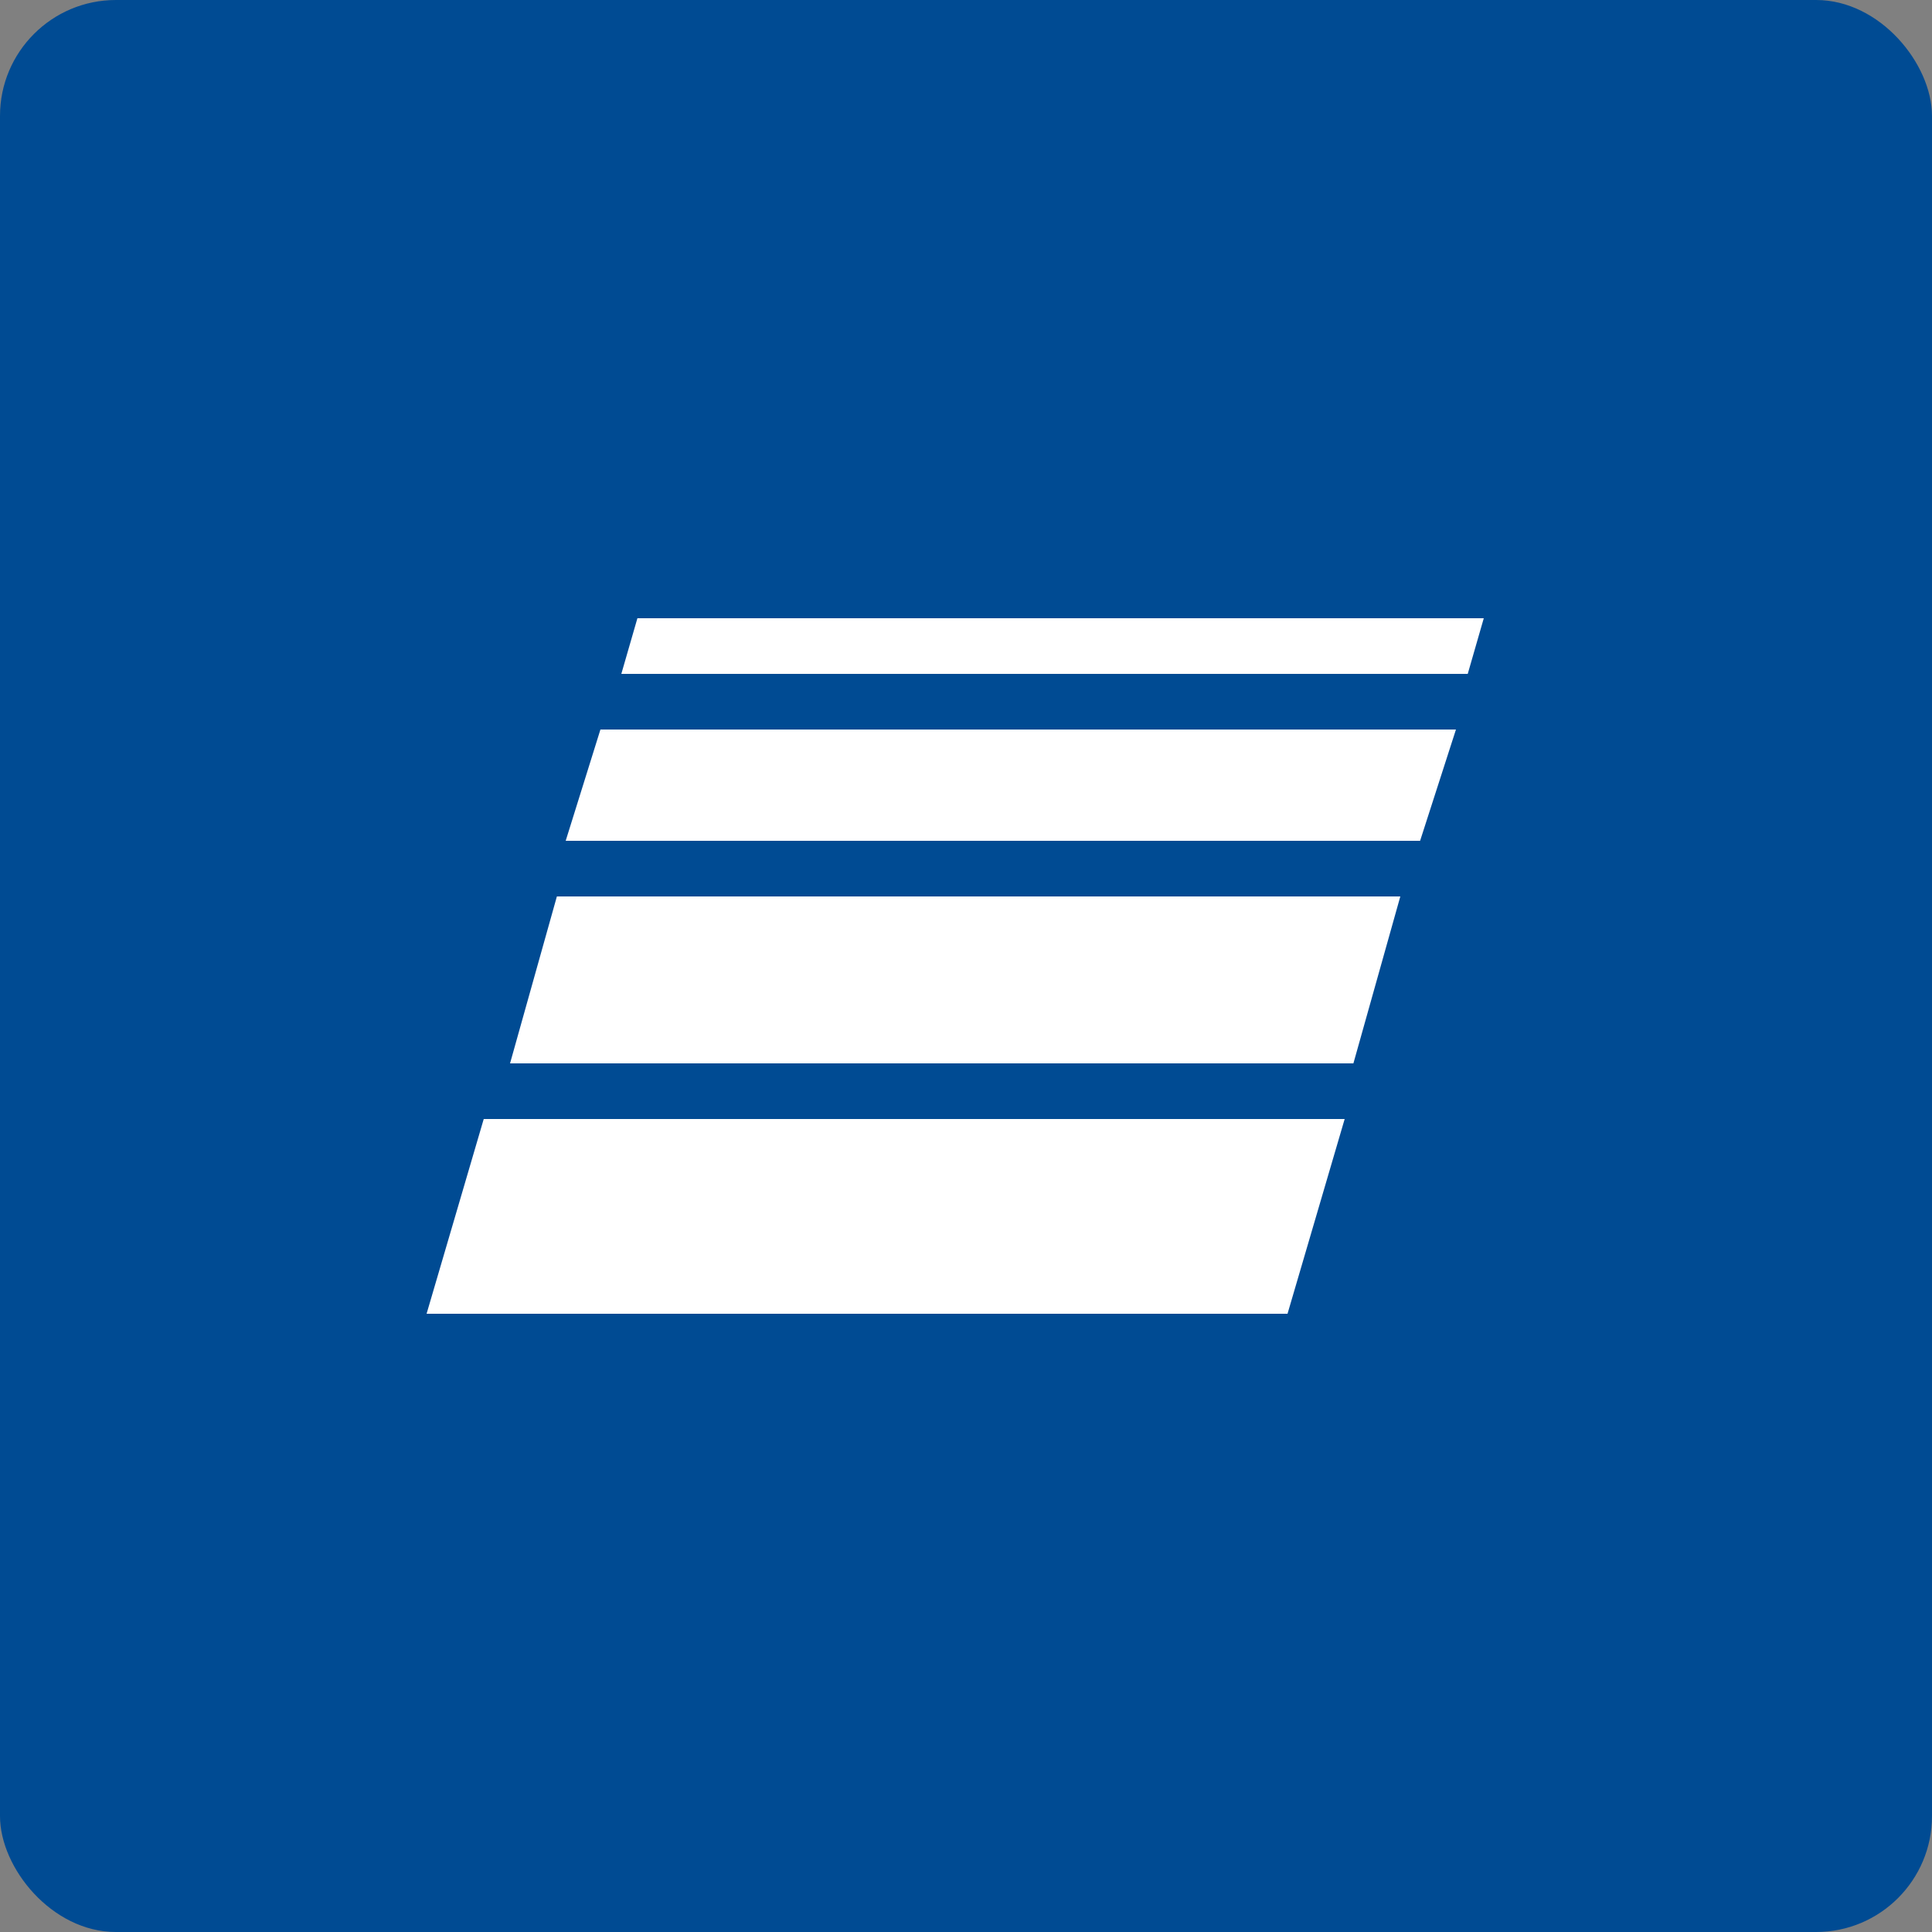
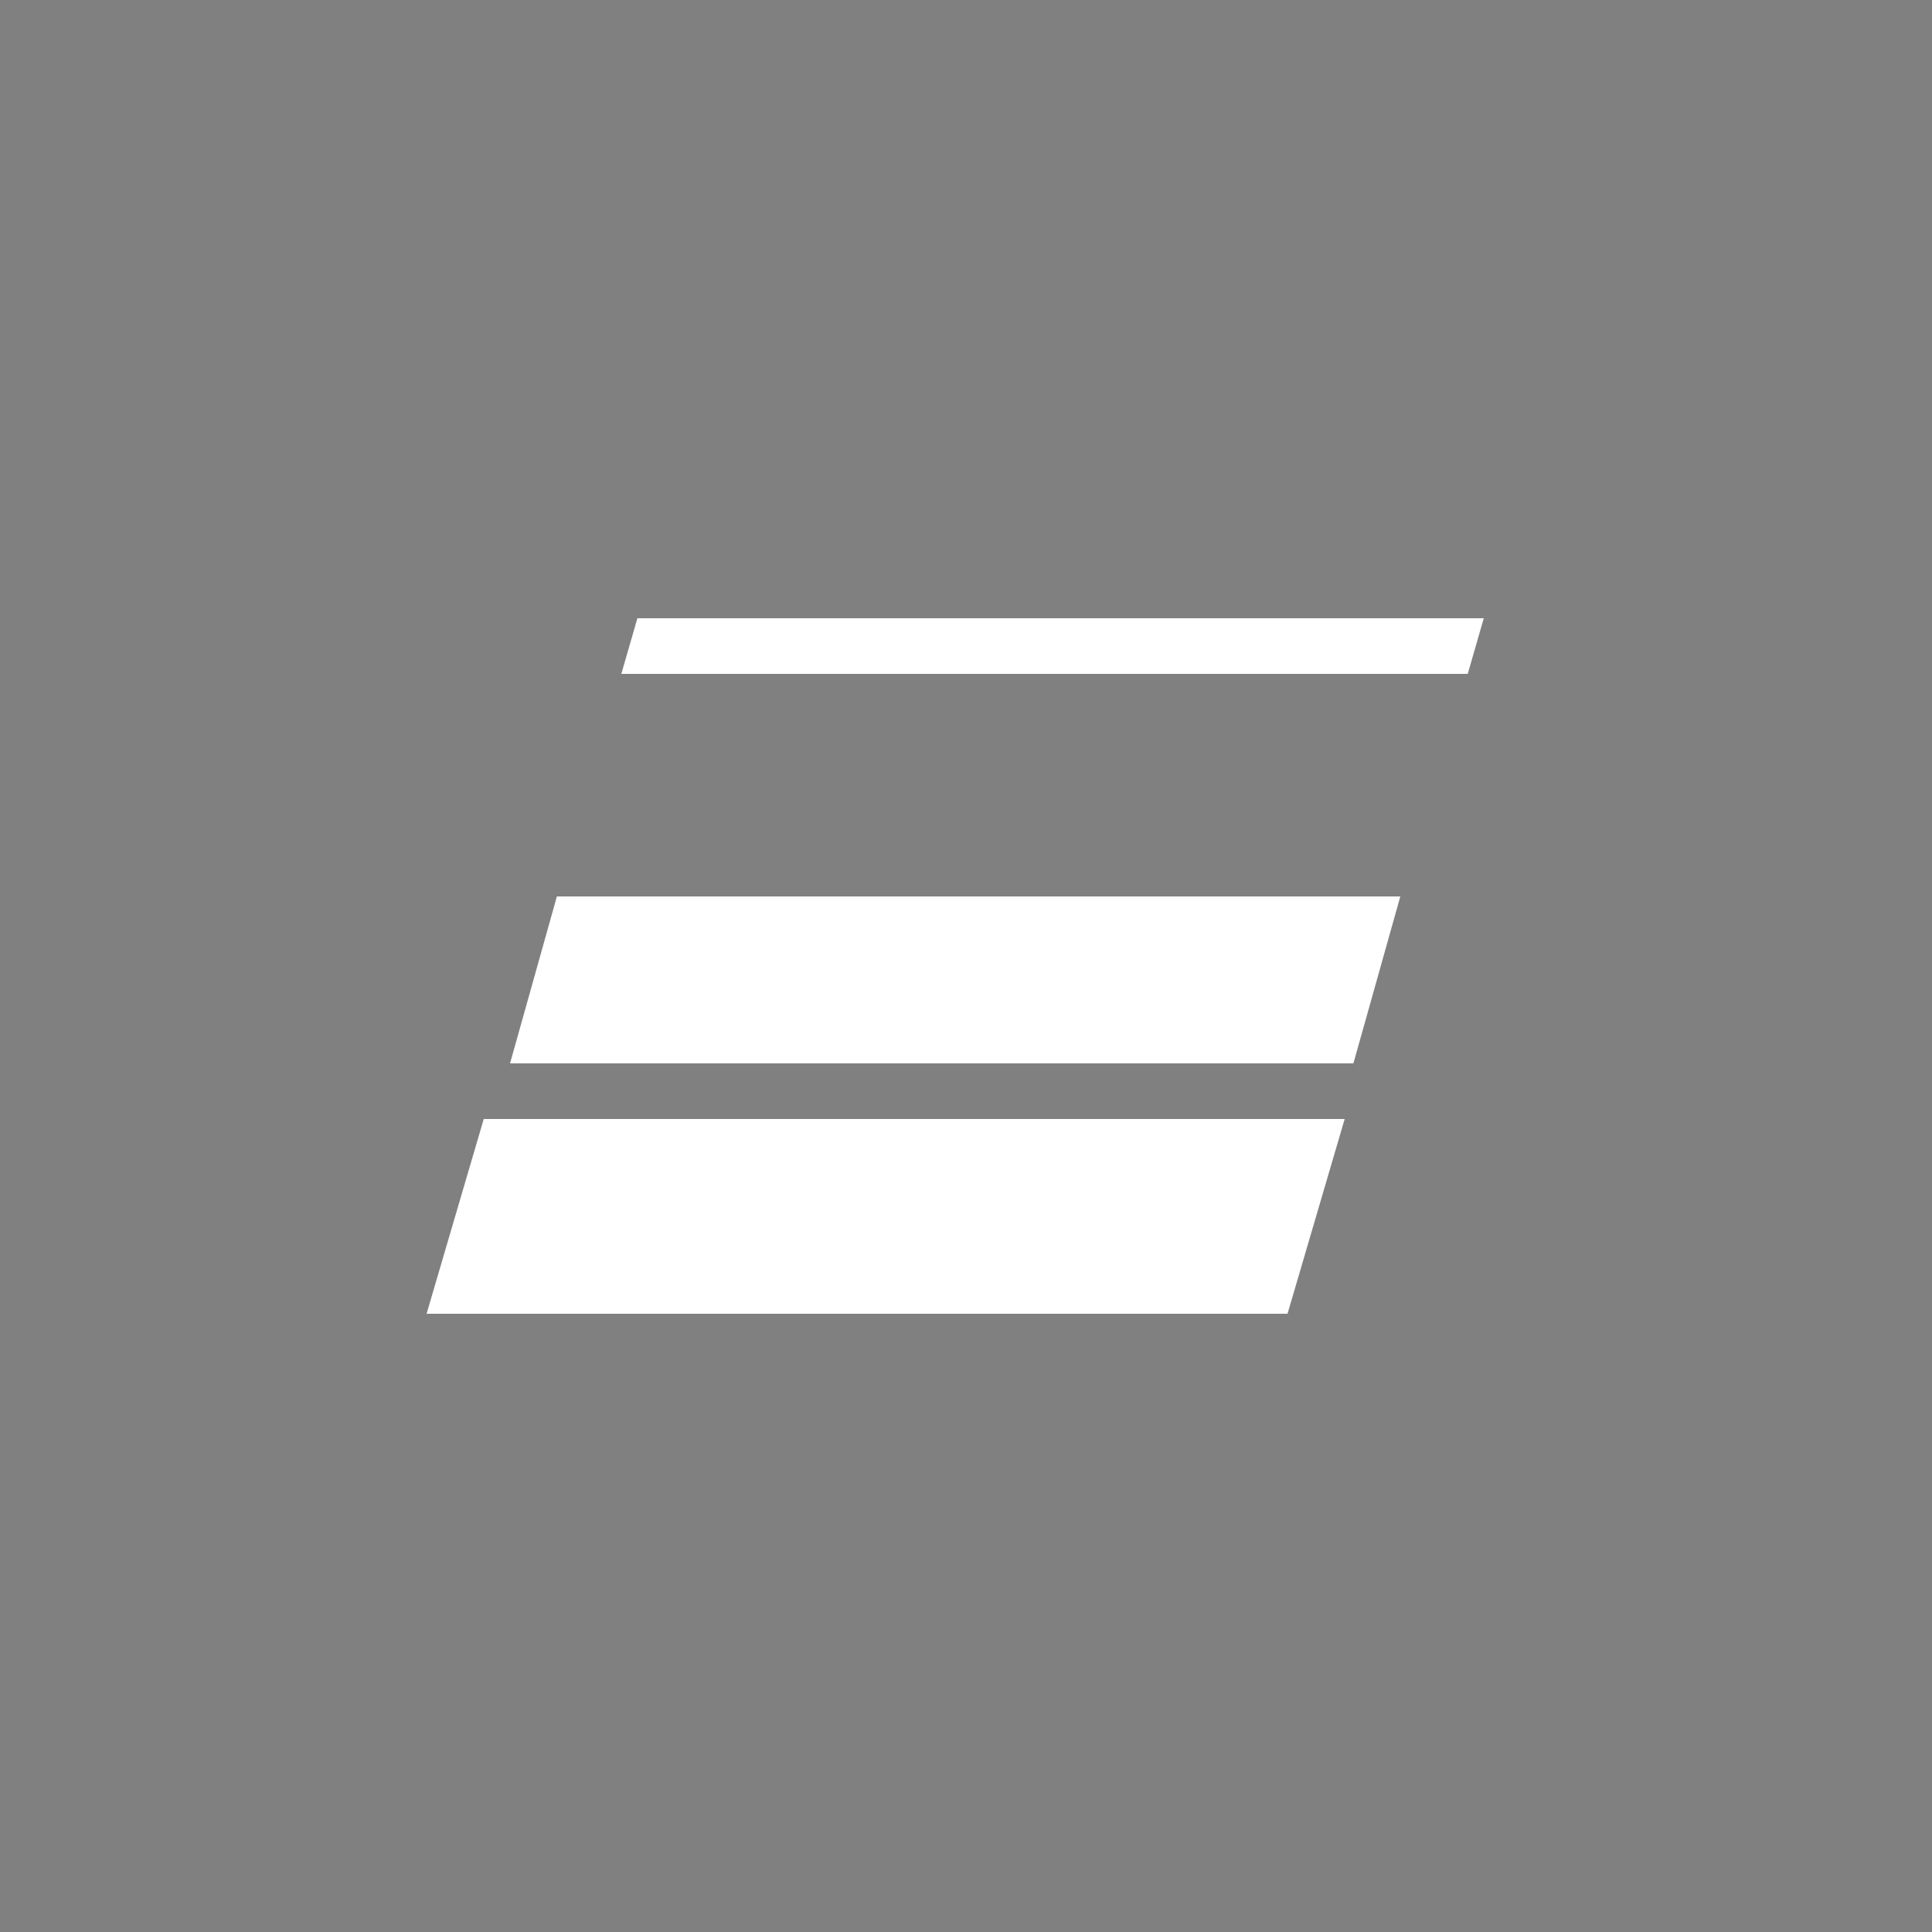
<svg xmlns="http://www.w3.org/2000/svg" width="50" height="50" viewBox="0 0 50 50" fill="none">
  <rect x="0" y="0" width="50" height="50" fill="#808080" stroke="none" />
-   <rect width="50" height="50" rx="3" fill="#004B93" />
  <path fill-rule="evenodd" clip-rule="evenodd" d="M33.321 34L34.8 28.96H12.519L11.04 34H33.321Z" fill="white" />
-   <path fill-rule="evenodd" clip-rule="evenodd" d="M36.752 21.76L37.68 18.88H15.539L14.64 21.76H36.752Z" fill="white" />
  <path fill-rule="evenodd" clip-rule="evenodd" d="M35.026 27.52L36.24 23.2H14.412L13.2 27.52H35.026Z" fill="white" />
  <path fill-rule="evenodd" clip-rule="evenodd" d="M37.985 17.44L38.4 16H16.496L16.08 17.44H37.985Z" fill="white" />
</svg>